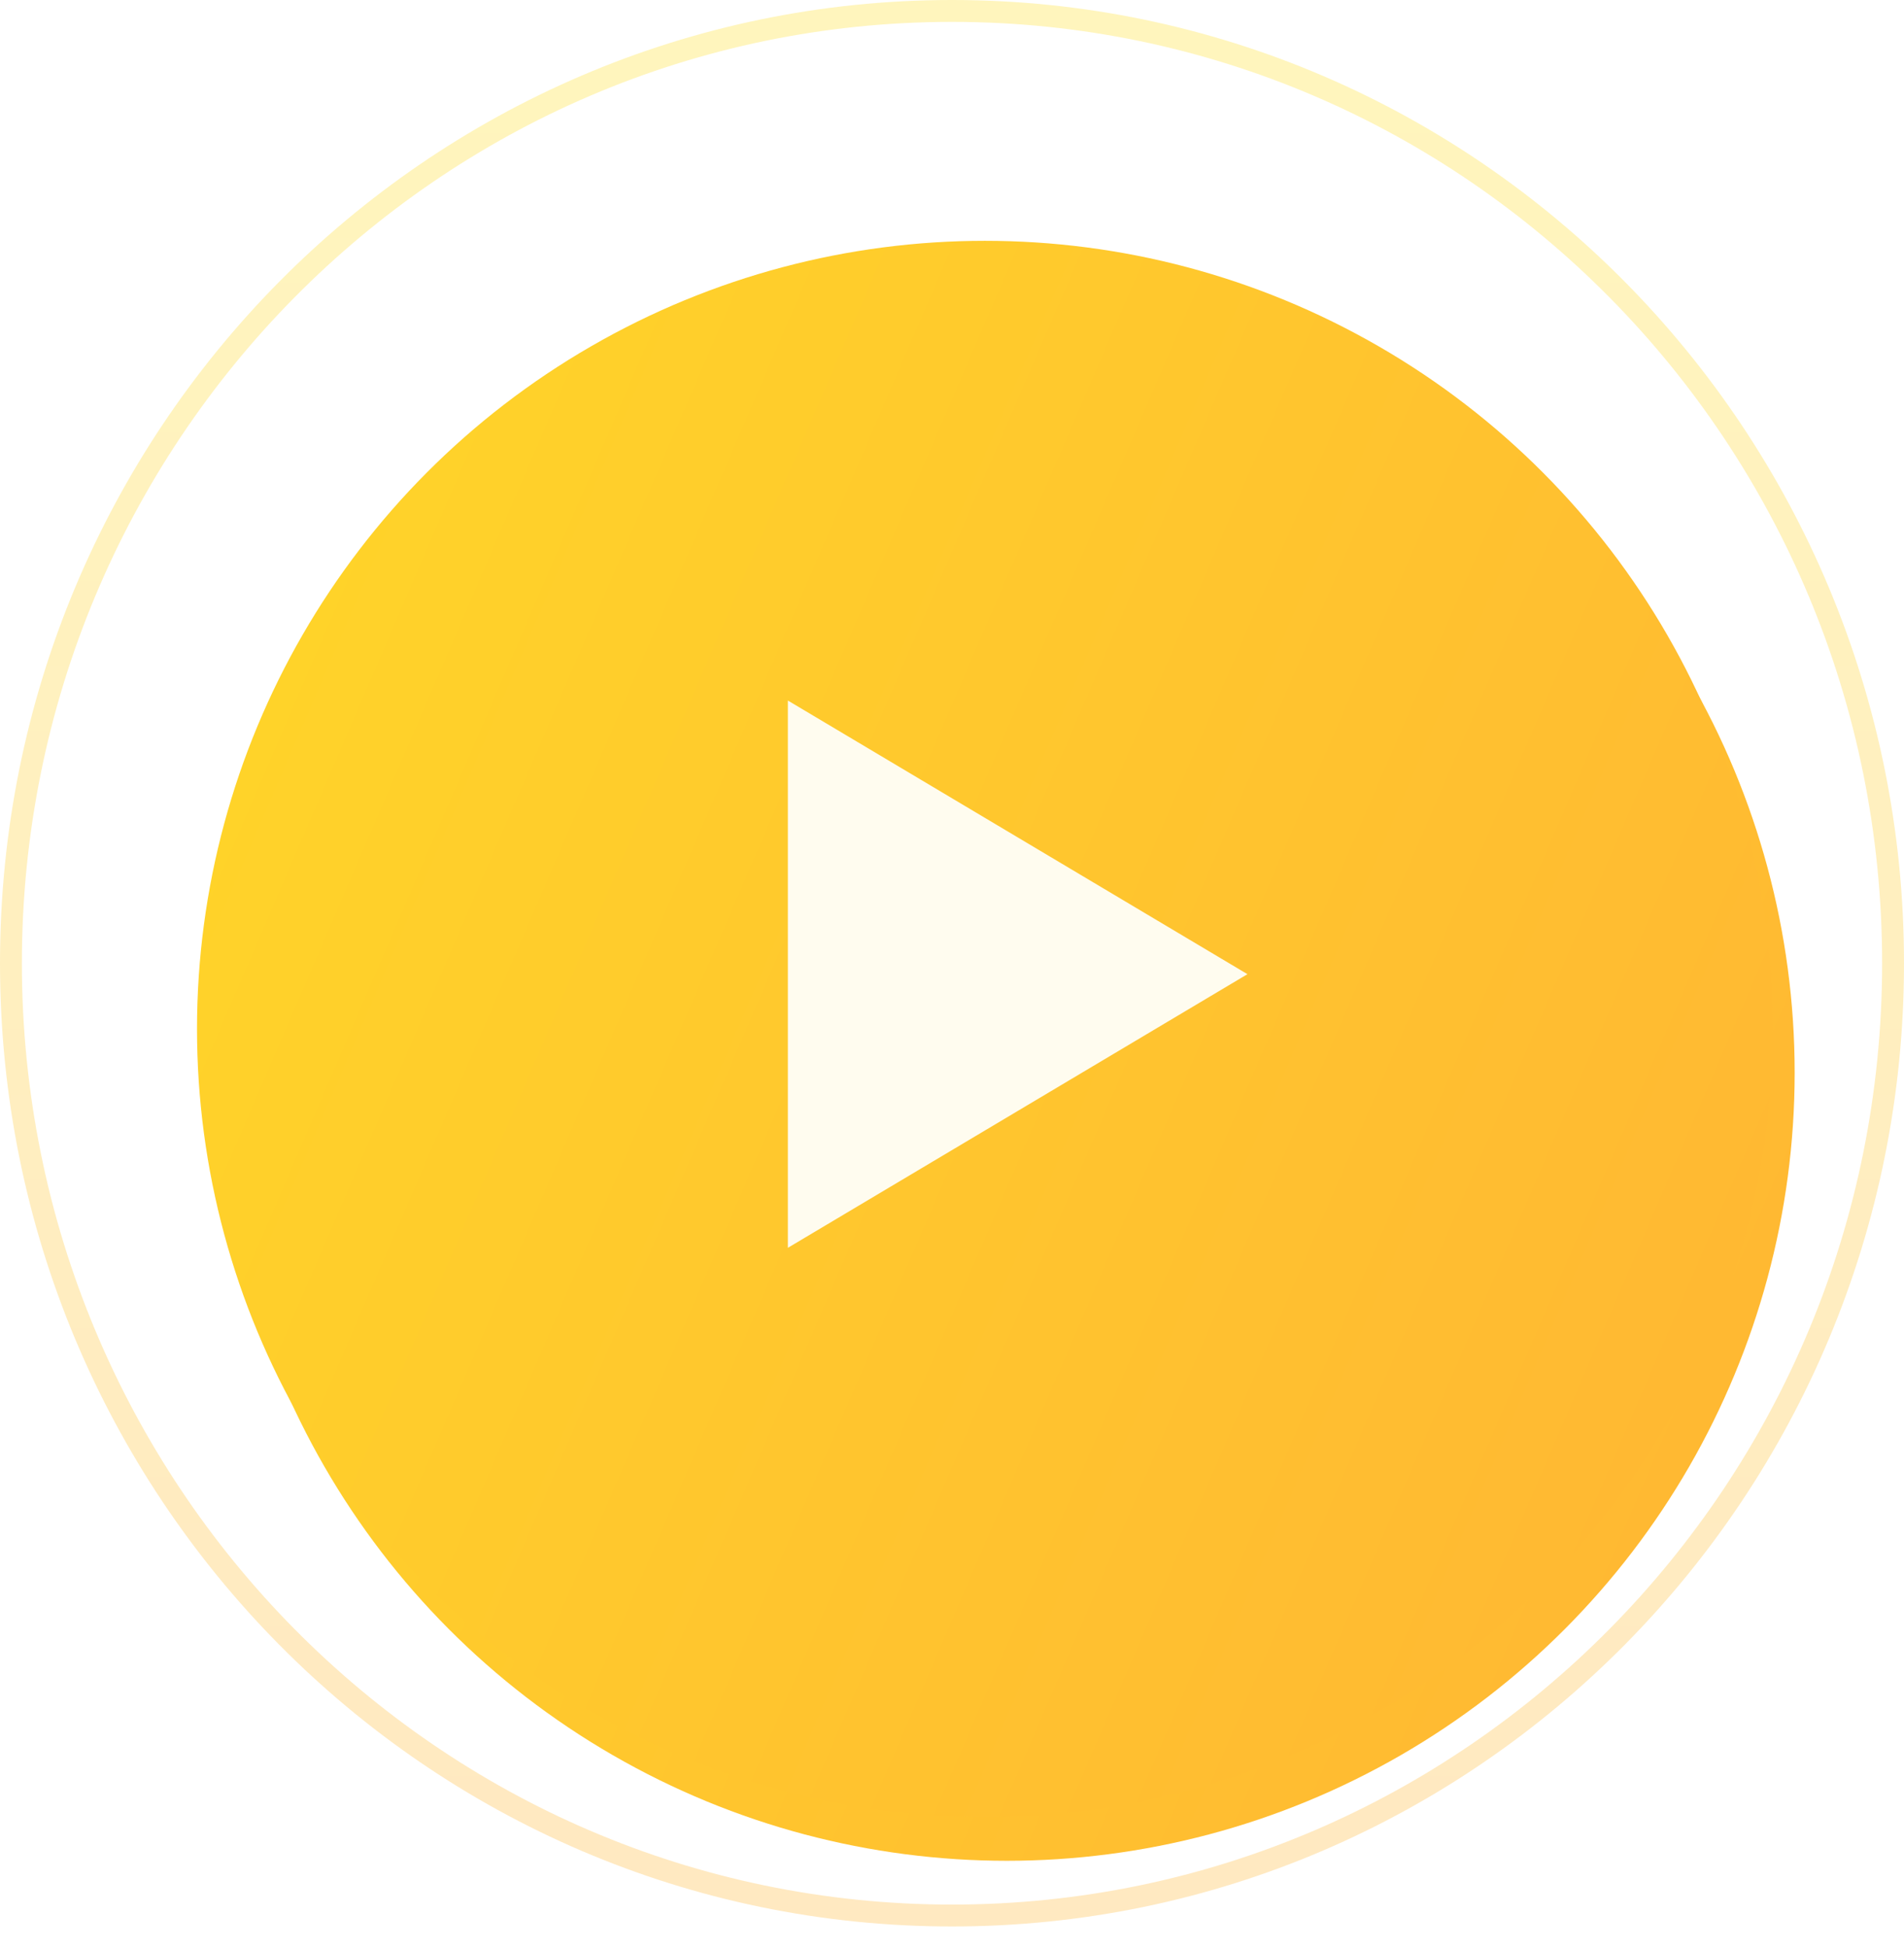
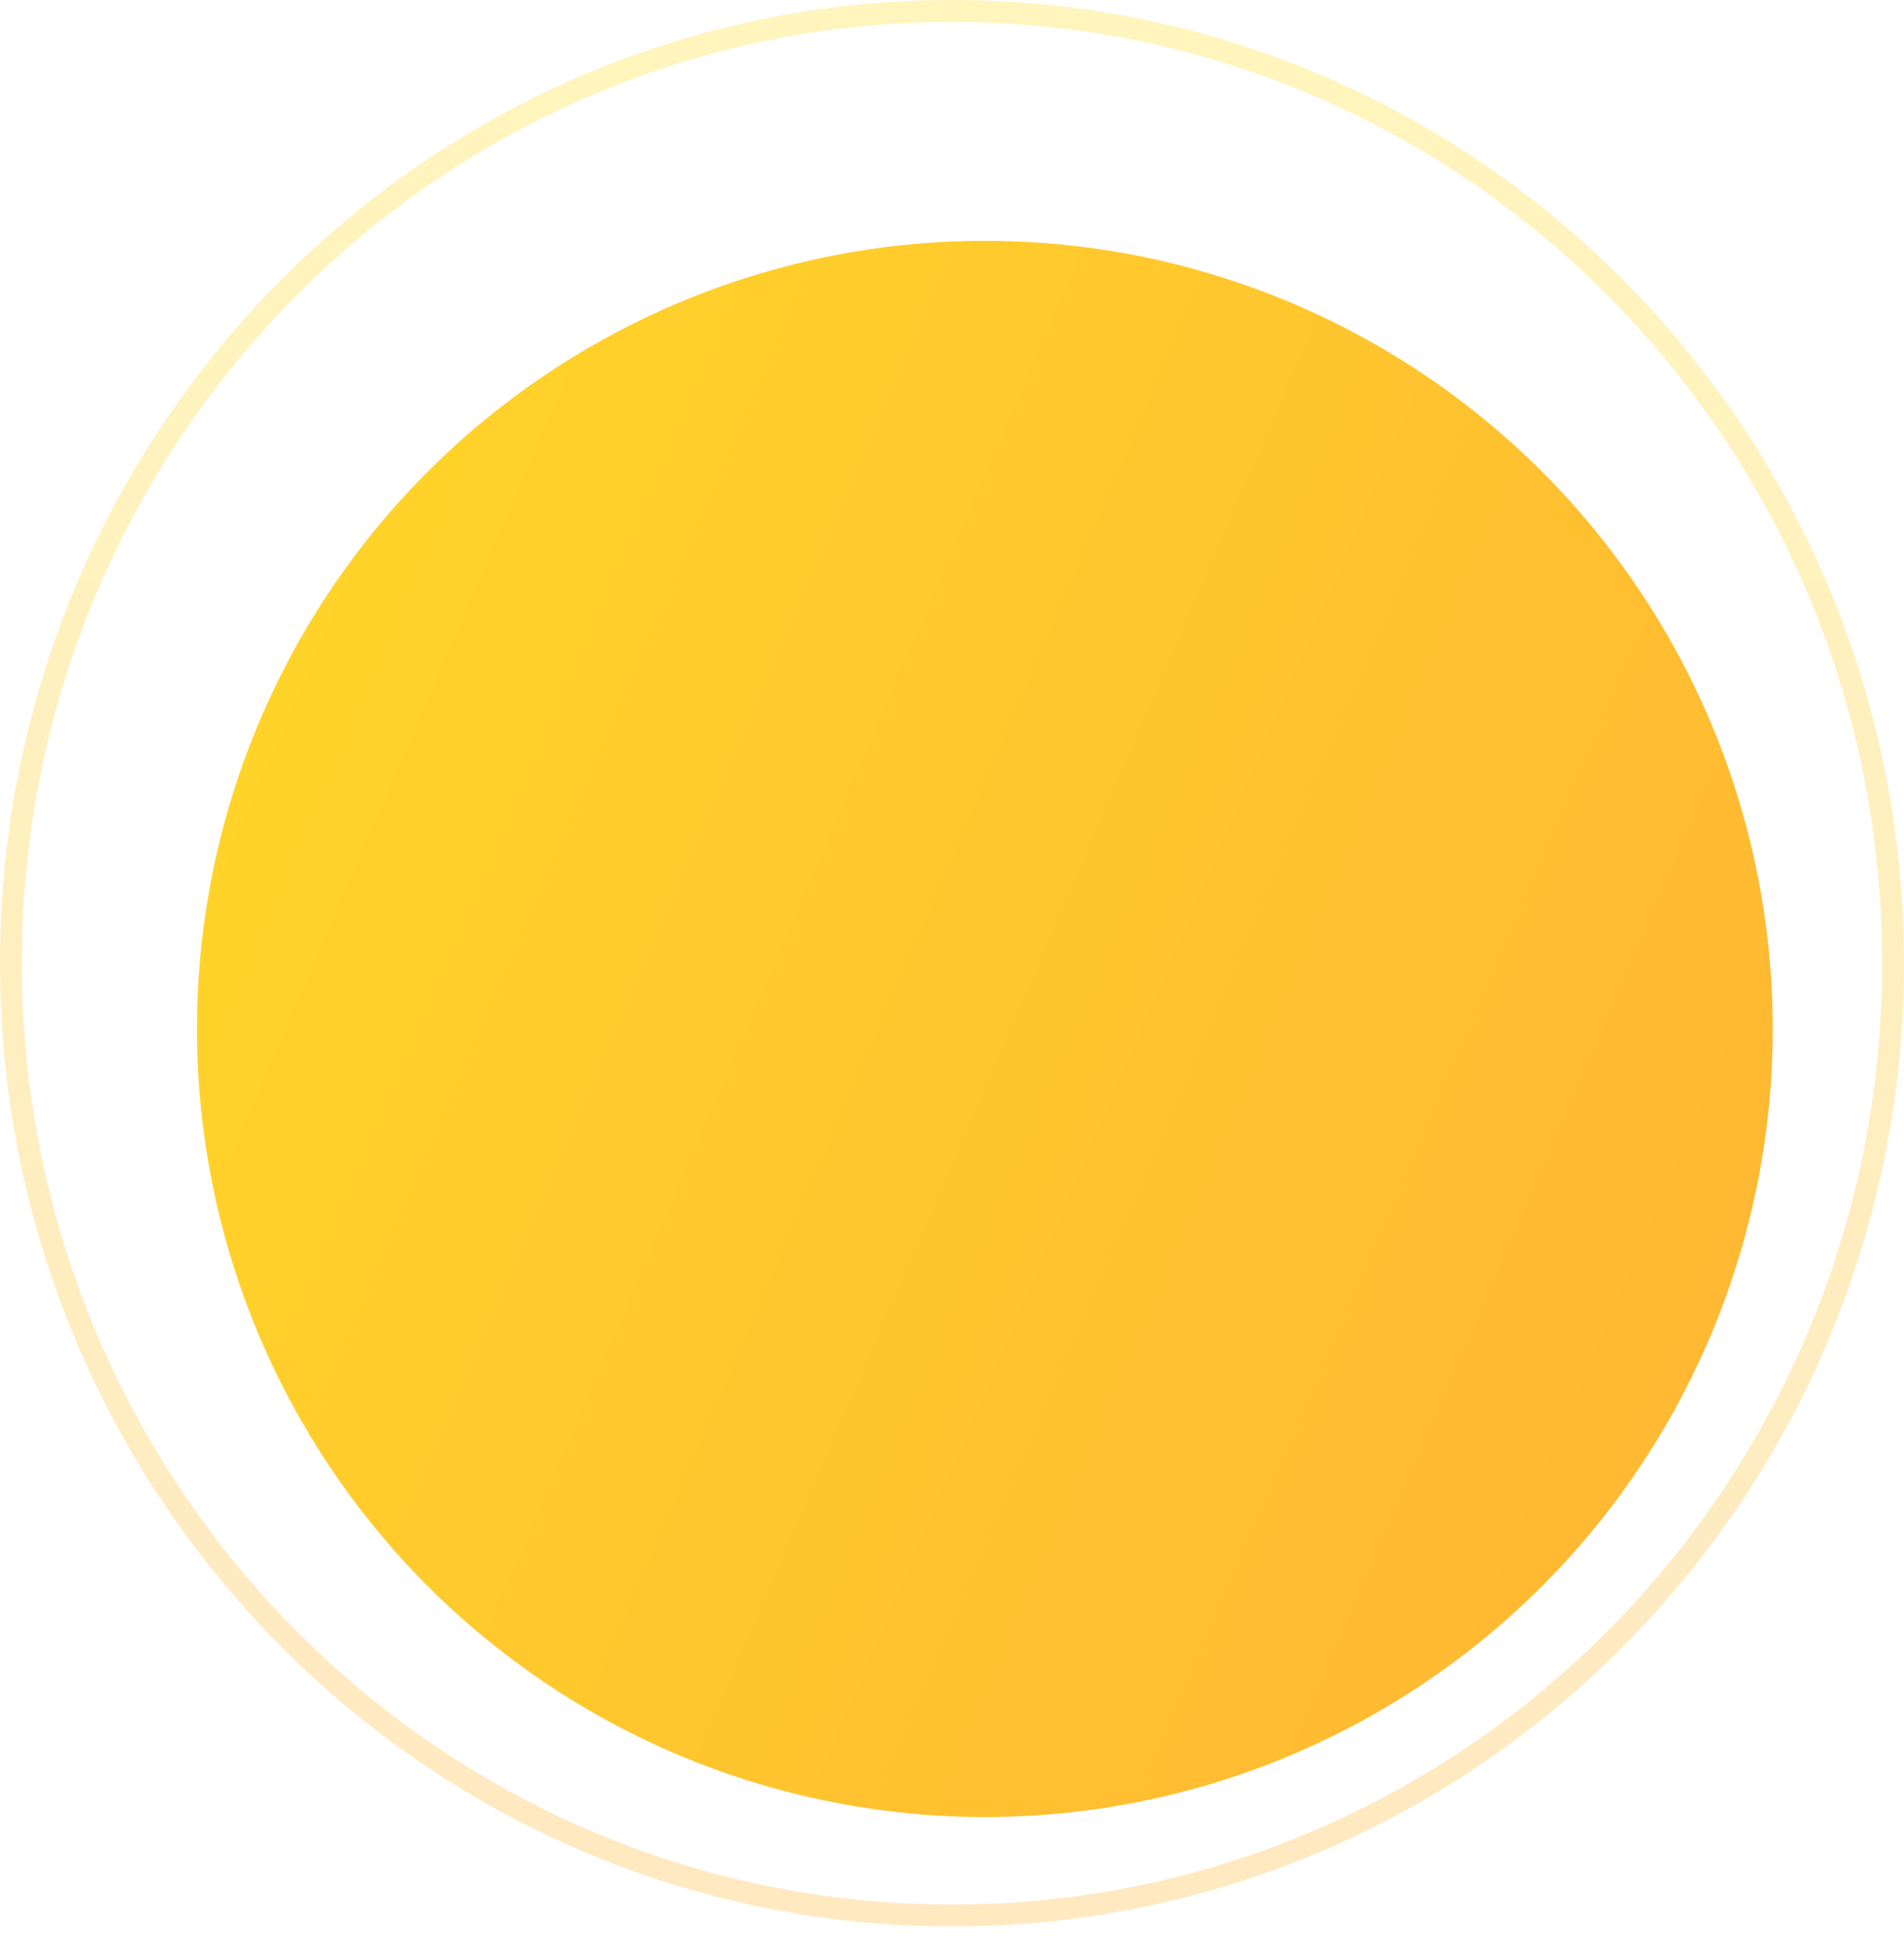
<svg xmlns="http://www.w3.org/2000/svg" width="87" height="89" viewBox="0 0 87 89" fill="none">
  <g filter="url(#filter0_d)">
-     <circle cx="44.004" cy="45" r="36" fill="url(#paint0_linear)" />
-   </g>
+     </g>
  <g filter="url(#filter1_d)">
    <circle cx="43.002" cy="43" r="36" fill="url(#paint1_linear)" />
  </g>
  <path d="M86.5 44C86.5 68.03 67.243 87.5 43.5 87.5C19.757 87.5 0.5 68.03 0.5 44C0.5 19.97 19.757 0.5 43.5 0.5C67.243 0.5 86.5 19.97 86.5 44Z" stroke="url(#paint2_linear)" stroke-opacity="0.3" />
  <g filter="url(#filter2_i)">
-     <path d="M56 43.5L35 56V31L56 43.5Z" fill="#FFFCEF" />
-   </g>
+     </g>
  <defs>
    <filter id="filter0_d" x="6.004" y="9" width="80" height="80" filterUnits="userSpaceOnUse" color-interpolation-filters="sRGB">
      <feFlood flood-opacity="0" result="BackgroundImageFix" />
      <feColorMatrix in="SourceAlpha" type="matrix" values="0 0 0 0 0 0 0 0 0 0 0 0 0 0 0 0 0 0 127 0" />
      <feOffset dx="2" dy="4" />
      <feGaussianBlur stdDeviation="2" />
      <feColorMatrix type="matrix" values="0 0 0 0 0.762 0 0 0 0 0.553 0 0 0 0 0.168 0 0 0 0.2 0" />
      <feBlend mode="normal" in2="BackgroundImageFix" result="effect1_dropShadow" />
      <feBlend mode="normal" in="SourceGraphic" in2="effect1_dropShadow" result="shape" />
    </filter>
    <filter id="filter1_d" x="5.002" y="7" width="80" height="80" filterUnits="userSpaceOnUse" color-interpolation-filters="sRGB">
      <feFlood flood-opacity="0" result="BackgroundImageFix" />
      <feColorMatrix in="SourceAlpha" type="matrix" values="0 0 0 0 0 0 0 0 0 0 0 0 0 0 0 0 0 0 127 0" />
      <feOffset dx="2" dy="4" />
      <feGaussianBlur stdDeviation="2" />
      <feColorMatrix type="matrix" values="0 0 0 0 0.762 0 0 0 0 0.553 0 0 0 0 0.168 0 0 0 0.2 0" />
      <feBlend mode="normal" in2="BackgroundImageFix" result="effect1_dropShadow" />
      <feBlend mode="normal" in="SourceGraphic" in2="effect1_dropShadow" result="shape" />
    </filter>
    <filter id="filter2_i" x="35" y="31" width="22" height="26" filterUnits="userSpaceOnUse" color-interpolation-filters="sRGB">
      <feFlood flood-opacity="0" result="BackgroundImageFix" />
      <feBlend mode="normal" in="SourceGraphic" in2="BackgroundImageFix" result="shape" />
      <feColorMatrix in="SourceAlpha" type="matrix" values="0 0 0 0 0 0 0 0 0 0 0 0 0 0 0 0 0 0 127 0" result="hardAlpha" />
      <feOffset dx="1" dy="1" />
      <feGaussianBlur stdDeviation="1" />
      <feComposite in2="hardAlpha" operator="arithmetic" k2="-1" k3="1" />
      <feColorMatrix type="matrix" values="0 0 0 0 1 0 0 0 0 0.718 0 0 0 0 0.2 0 0 0 0.4 0" />
      <feBlend mode="normal" in2="shape" result="effect1_innerShadow" />
    </filter>
    <linearGradient id="paint0_linear" x1="-31.496" y1="24" x2="77.504" y2="71" gradientUnits="userSpaceOnUse">
      <stop stop-color="#FFE224" />
      <stop offset="1" stop-color="#FFB733" />
    </linearGradient>
    <linearGradient id="paint1_linear" x1="-32.498" y1="22" x2="76.502" y2="69" gradientUnits="userSpaceOnUse">
      <stop stop-color="#FFE224" />
      <stop offset="1" stop-color="#FFB733" />
    </linearGradient>
    <linearGradient id="paint2_linear" x1="41" y1="-2.794" x2="41" y2="85.206" gradientUnits="userSpaceOnUse">
      <stop stop-color="#FFE224" />
      <stop offset="1" stop-color="#FFB733" />
    </linearGradient>
  </defs>
</svg>